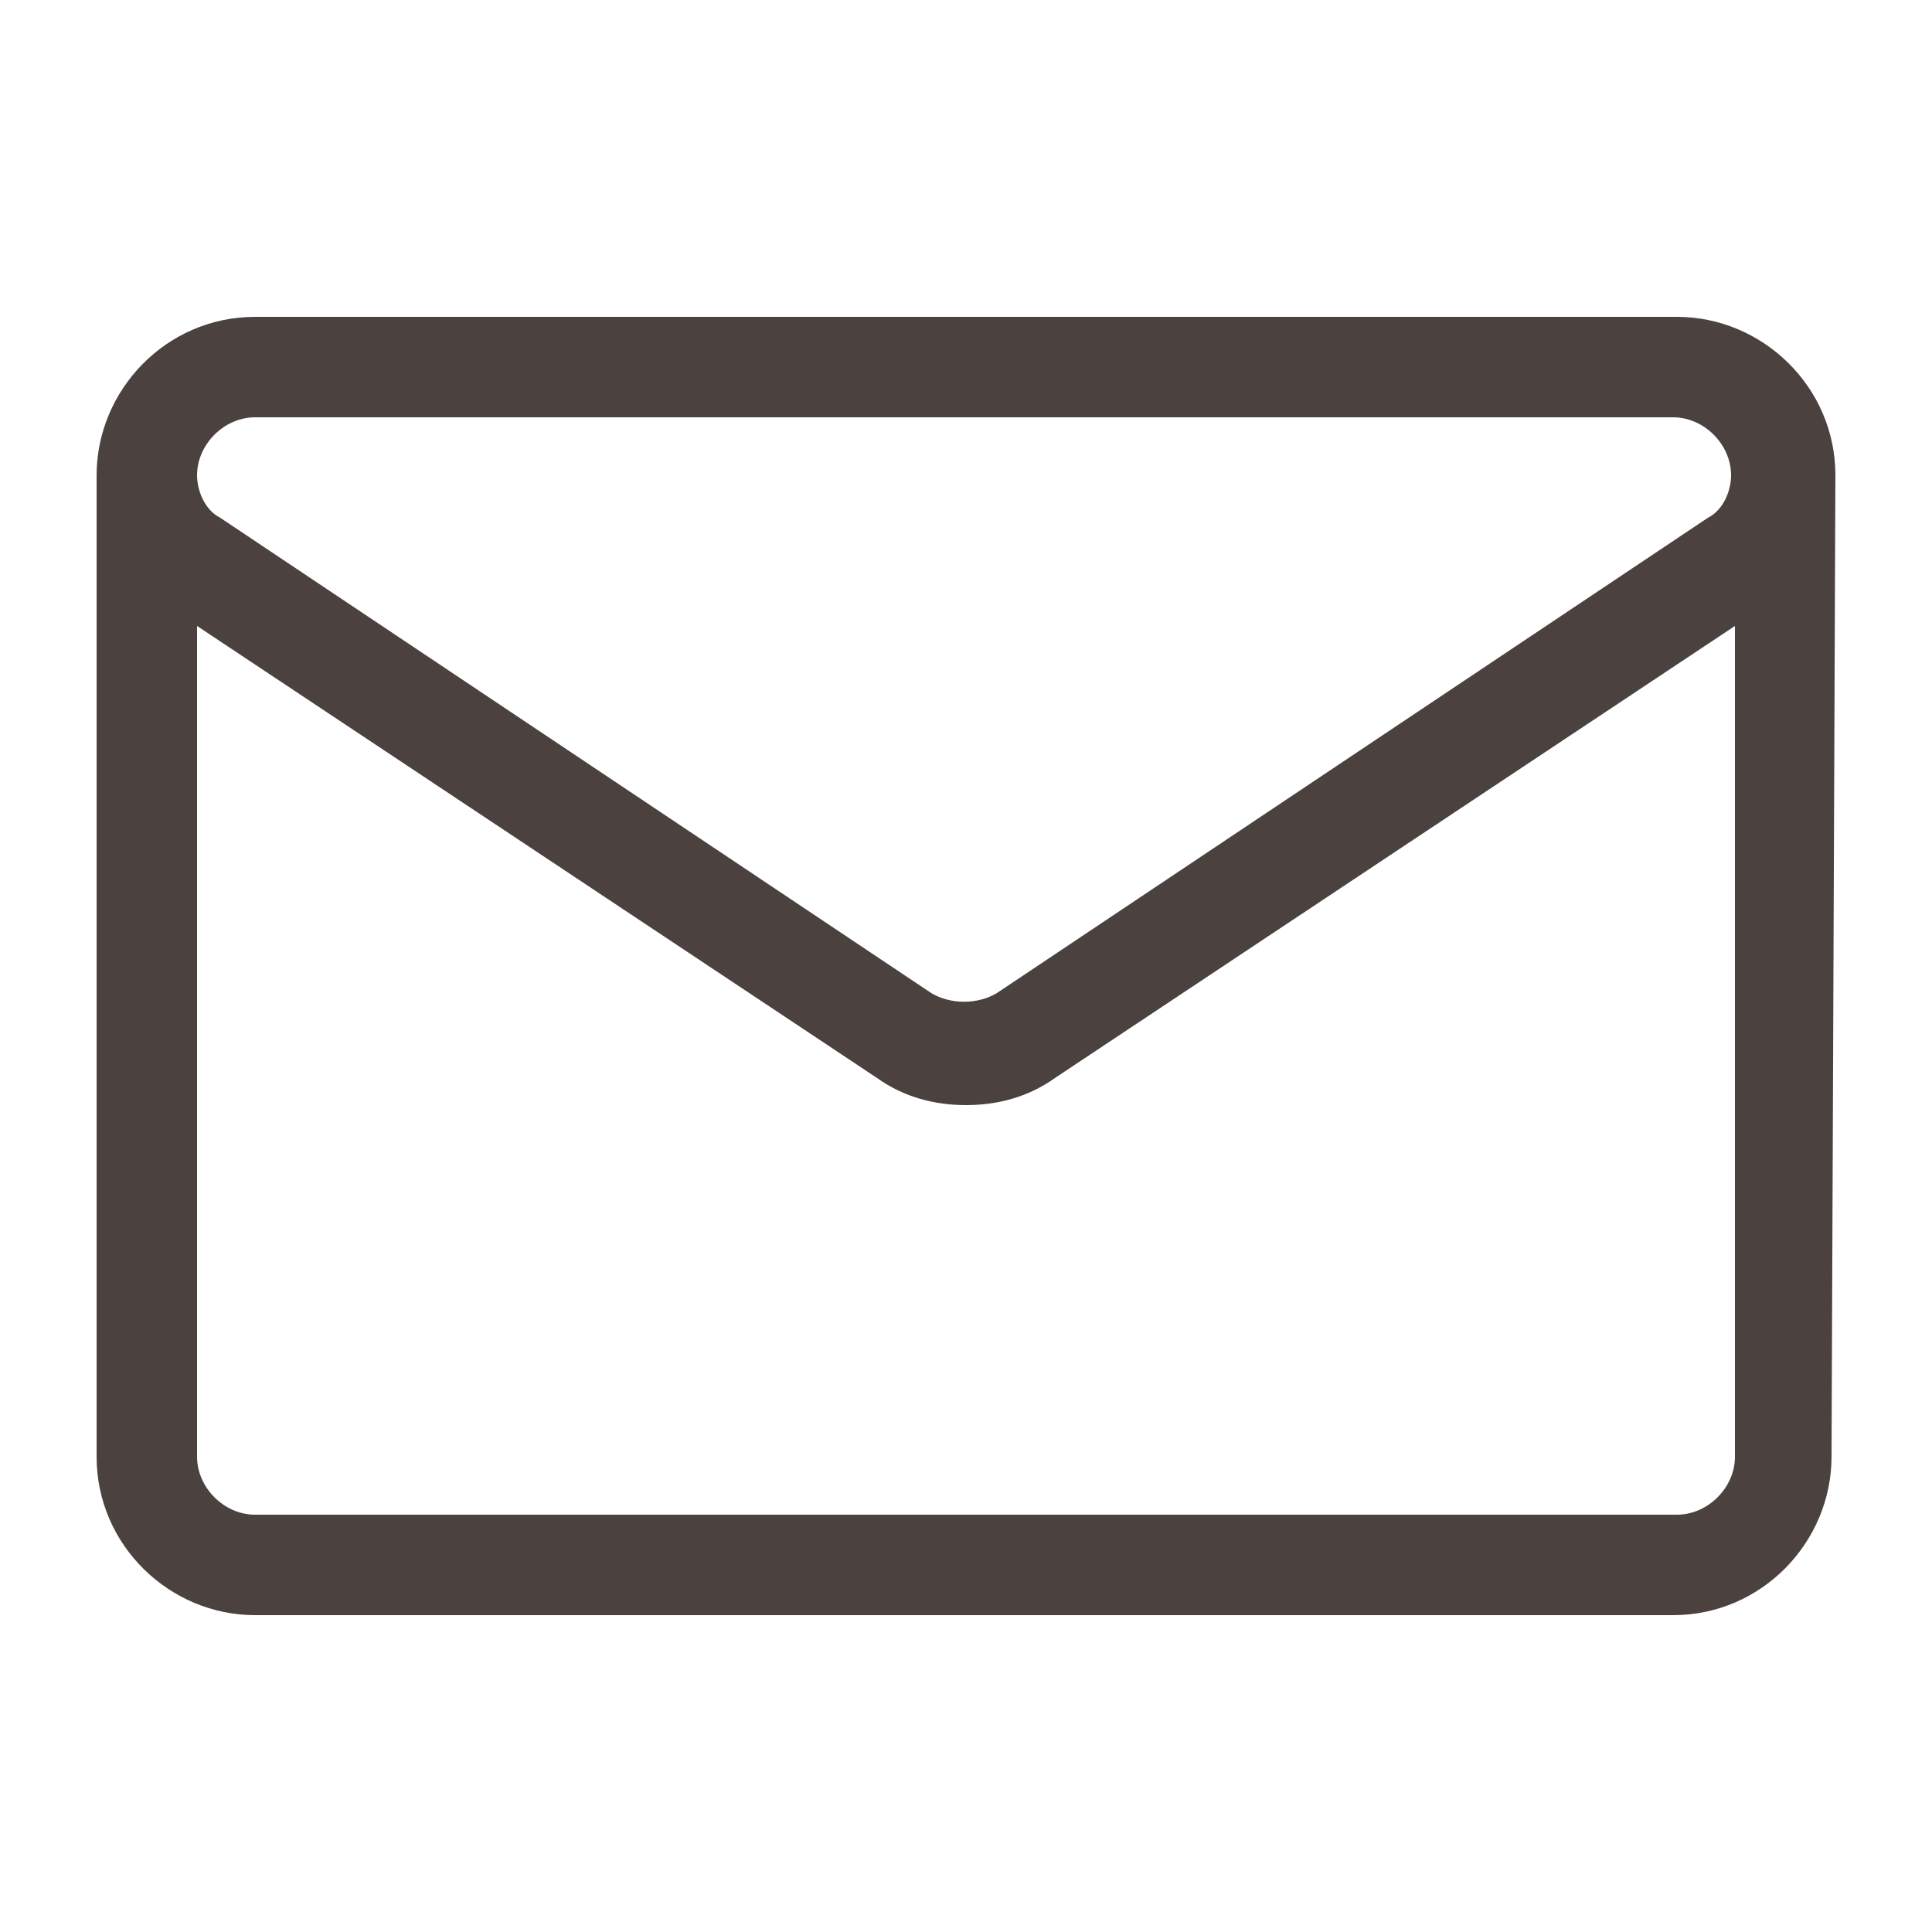
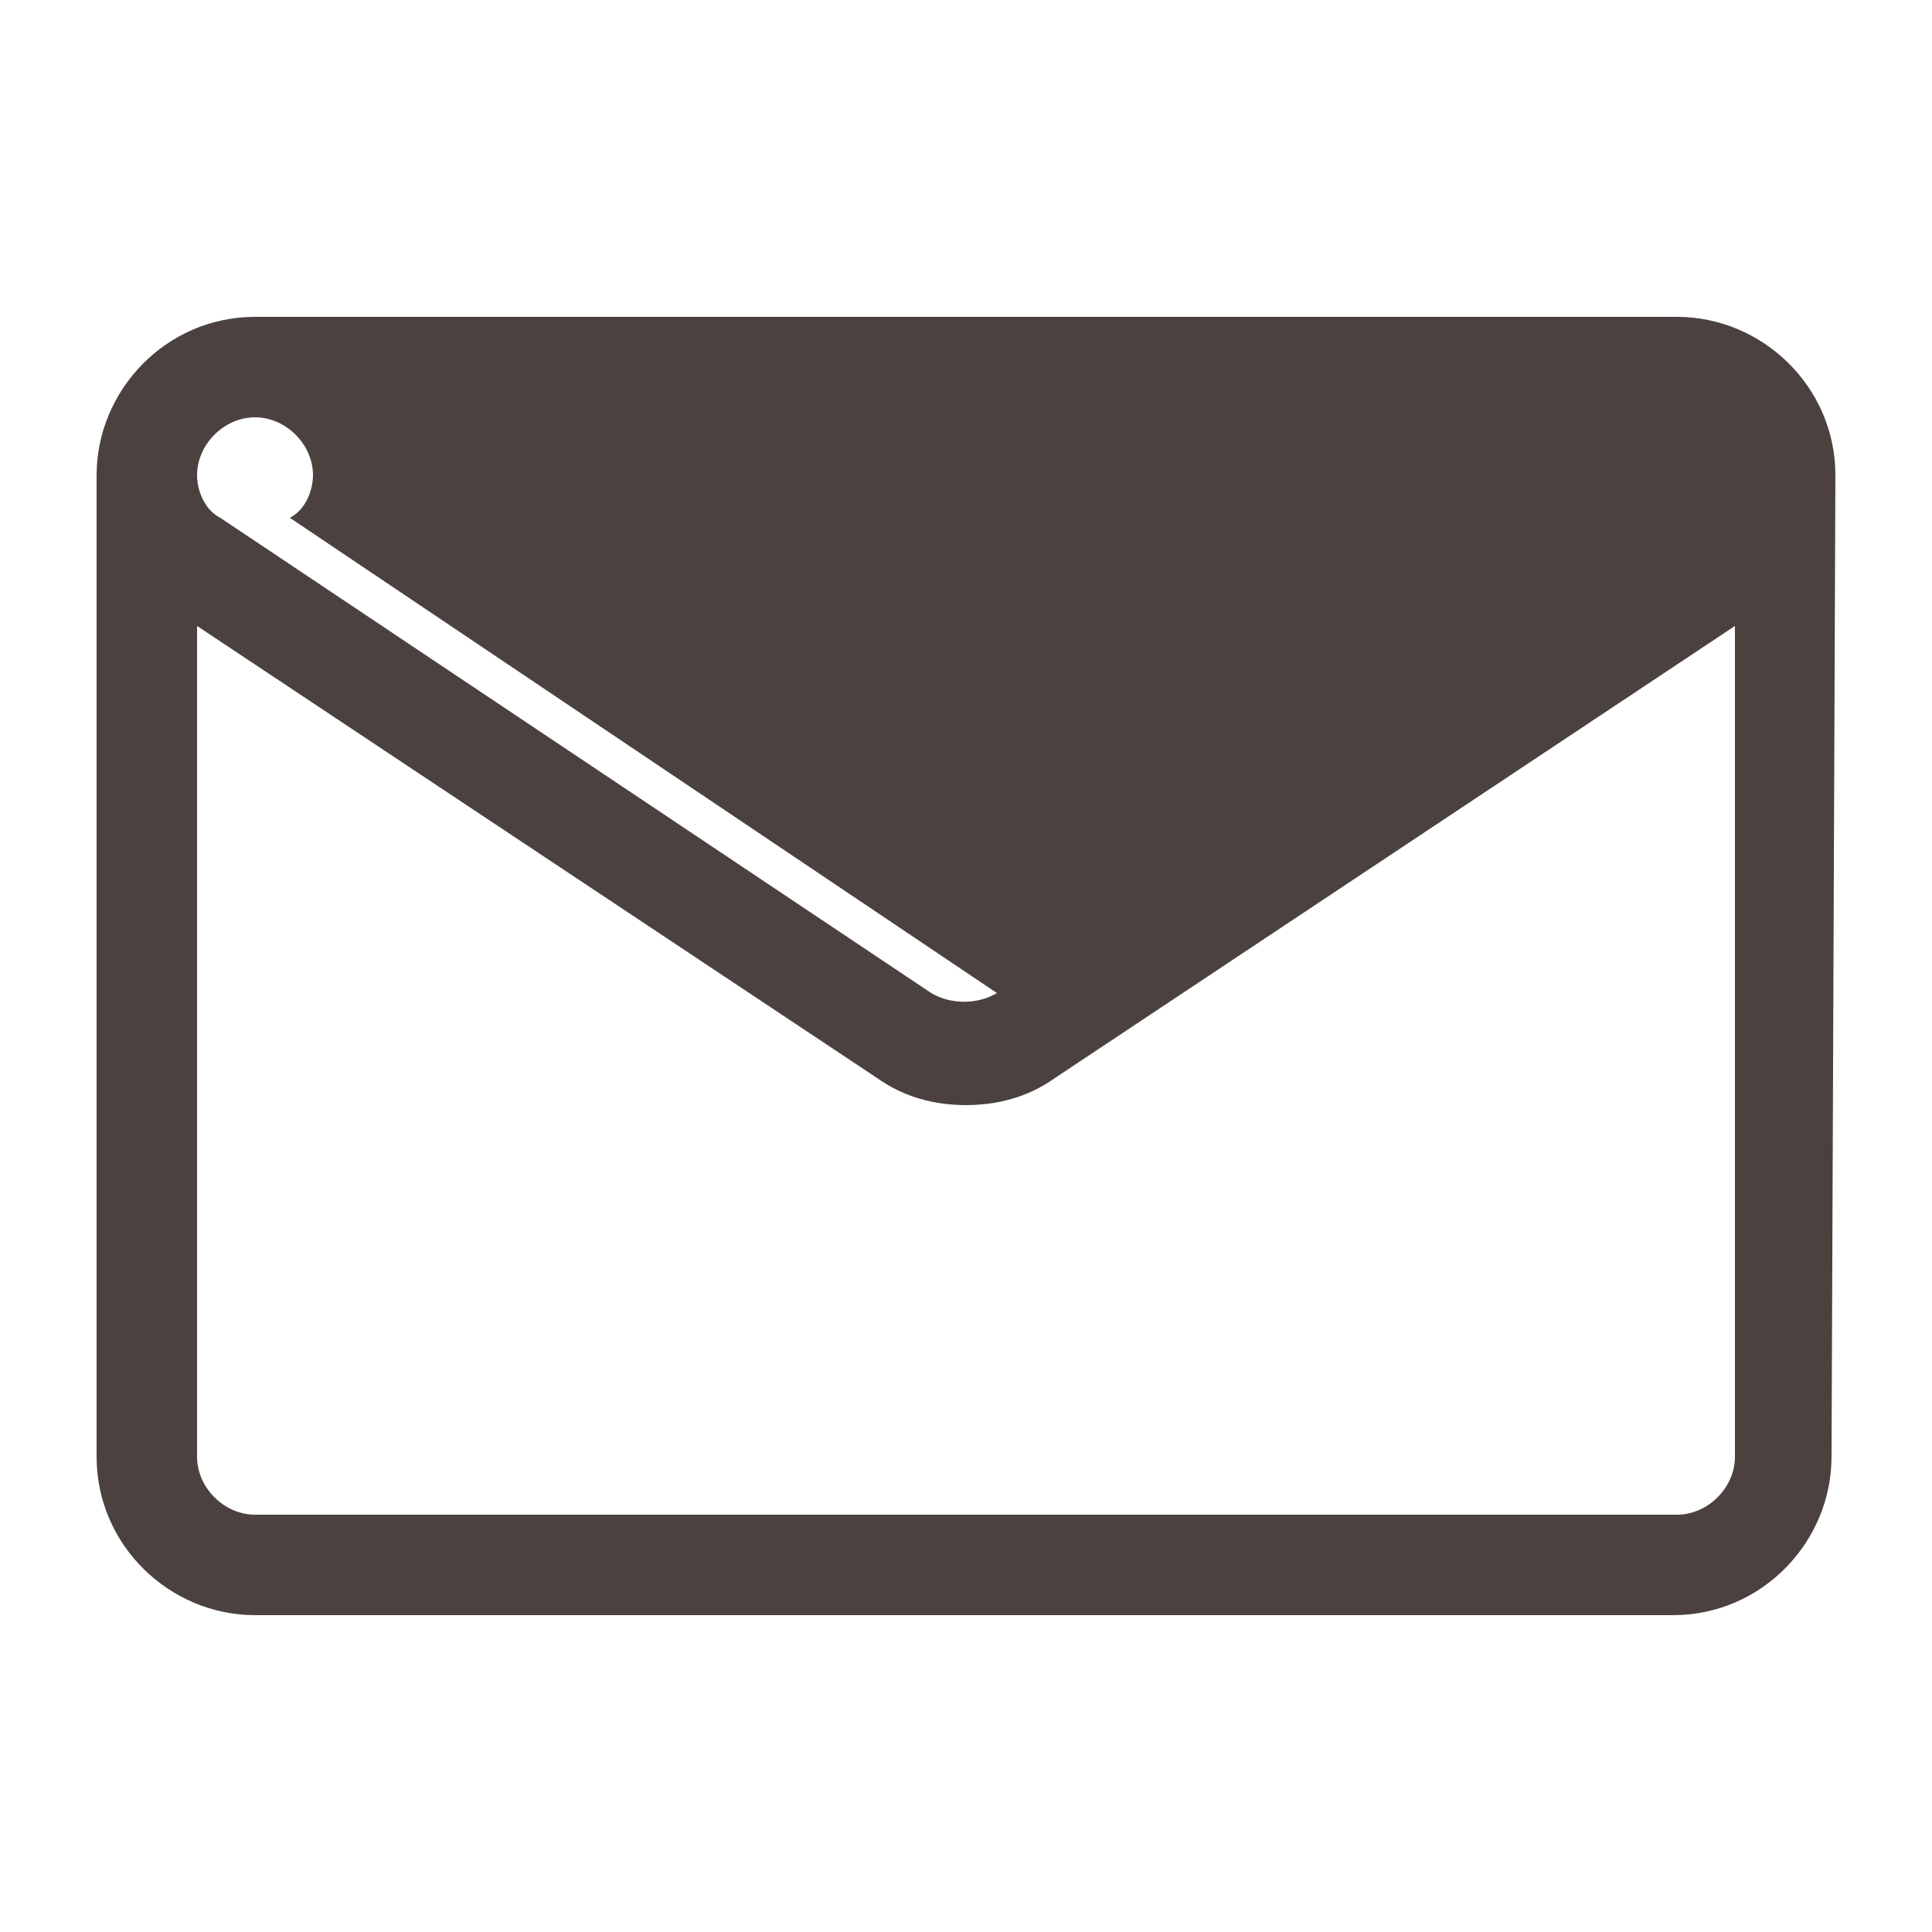
<svg xmlns="http://www.w3.org/2000/svg" version="1.1" id="Layer_1" x="0px" y="0px" viewBox="0 0 50 50" style="enable-background:new 0 0 50 50;" xml:space="preserve">
  <style type="text/css">
	.st0{fill:#4B423F;}
</style>
-   <path class="st0" d="M47.5,12.3c0-2.3-1.9-4.1-4.1-4.1H6.6c-2.3,0-4.1,1.9-4.1,4.1v0v25.4c0,2.3,1.9,4.1,4.1,4.1h36.7  c2.3,0,4.1-1.9,4.1-4.1L47.5,12.3C47.5,12.3,47.5,12.3,47.5,12.3C47.5,12.3,47.5,12.3,47.5,12.3L47.5,12.3z M6.6,10.8h36.7  c0.8,0,1.5,0.7,1.5,1.5c0,0.4-0.2,0.9-0.6,1.1L25.8,25.7c-0.5,0.3-1.2,0.3-1.7,0c0,0-18.4-12.3-18.4-12.3c0,0,0,0,0,0  c-0.4-0.2-0.6-0.7-0.6-1.1C5.1,11.5,5.8,10.8,6.6,10.8L6.6,10.8z M43.4,39.2H6.6c-0.8,0-1.5-0.7-1.5-1.5V16.2l17.6,11.7  c0.7,0.5,1.5,0.7,2.3,0.7c0.8,0,1.6-0.2,2.3-0.7l17.6-11.7v21.5C44.9,38.5,44.2,39.2,43.4,39.2L43.4,39.2z" />
+   <path class="st0" d="M47.5,12.3c0-2.3-1.9-4.1-4.1-4.1H6.6c-2.3,0-4.1,1.9-4.1,4.1v0v25.4c0,2.3,1.9,4.1,4.1,4.1h36.7  c2.3,0,4.1-1.9,4.1-4.1L47.5,12.3C47.5,12.3,47.5,12.3,47.5,12.3C47.5,12.3,47.5,12.3,47.5,12.3L47.5,12.3z M6.6,10.8c0.8,0,1.5,0.7,1.5,1.5c0,0.4-0.2,0.9-0.6,1.1L25.8,25.7c-0.5,0.3-1.2,0.3-1.7,0c0,0-18.4-12.3-18.4-12.3c0,0,0,0,0,0  c-0.4-0.2-0.6-0.7-0.6-1.1C5.1,11.5,5.8,10.8,6.6,10.8L6.6,10.8z M43.4,39.2H6.6c-0.8,0-1.5-0.7-1.5-1.5V16.2l17.6,11.7  c0.7,0.5,1.5,0.7,2.3,0.7c0.8,0,1.6-0.2,2.3-0.7l17.6-11.7v21.5C44.9,38.5,44.2,39.2,43.4,39.2L43.4,39.2z" />
</svg>